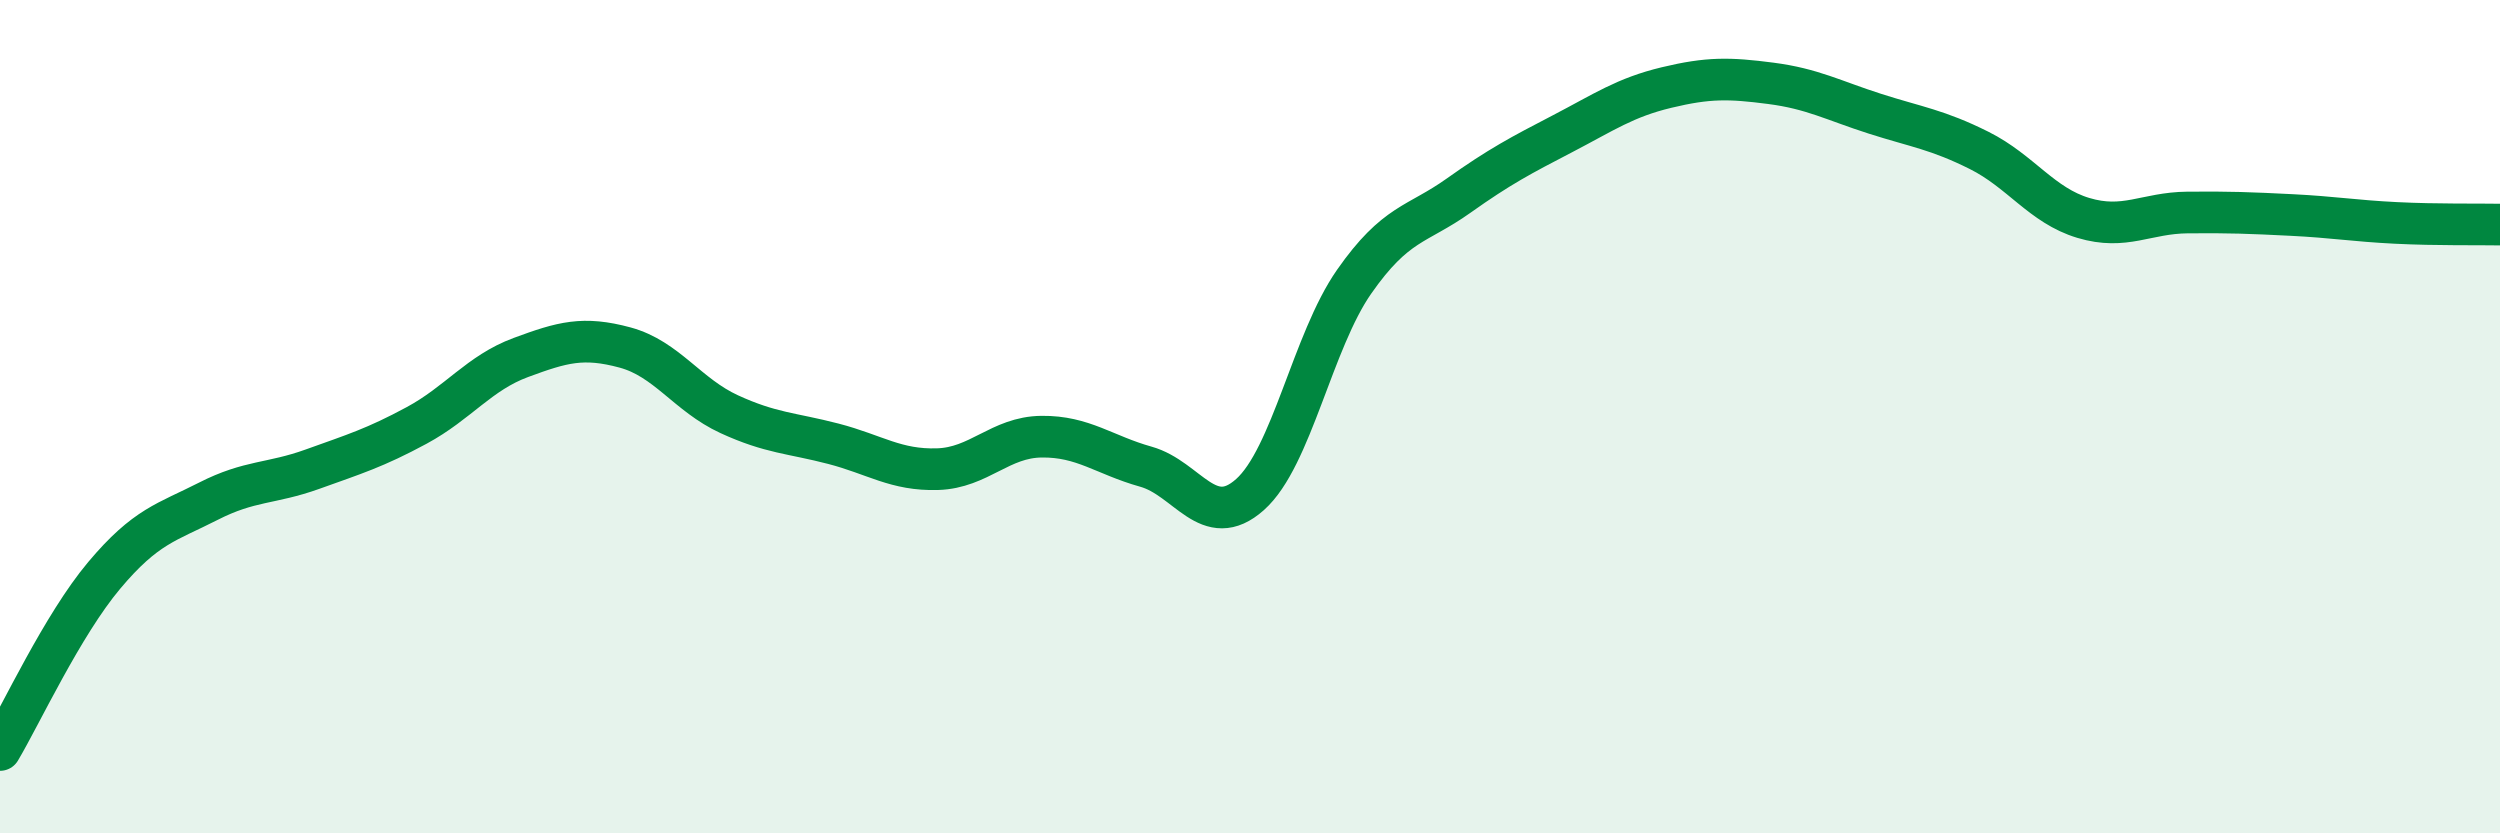
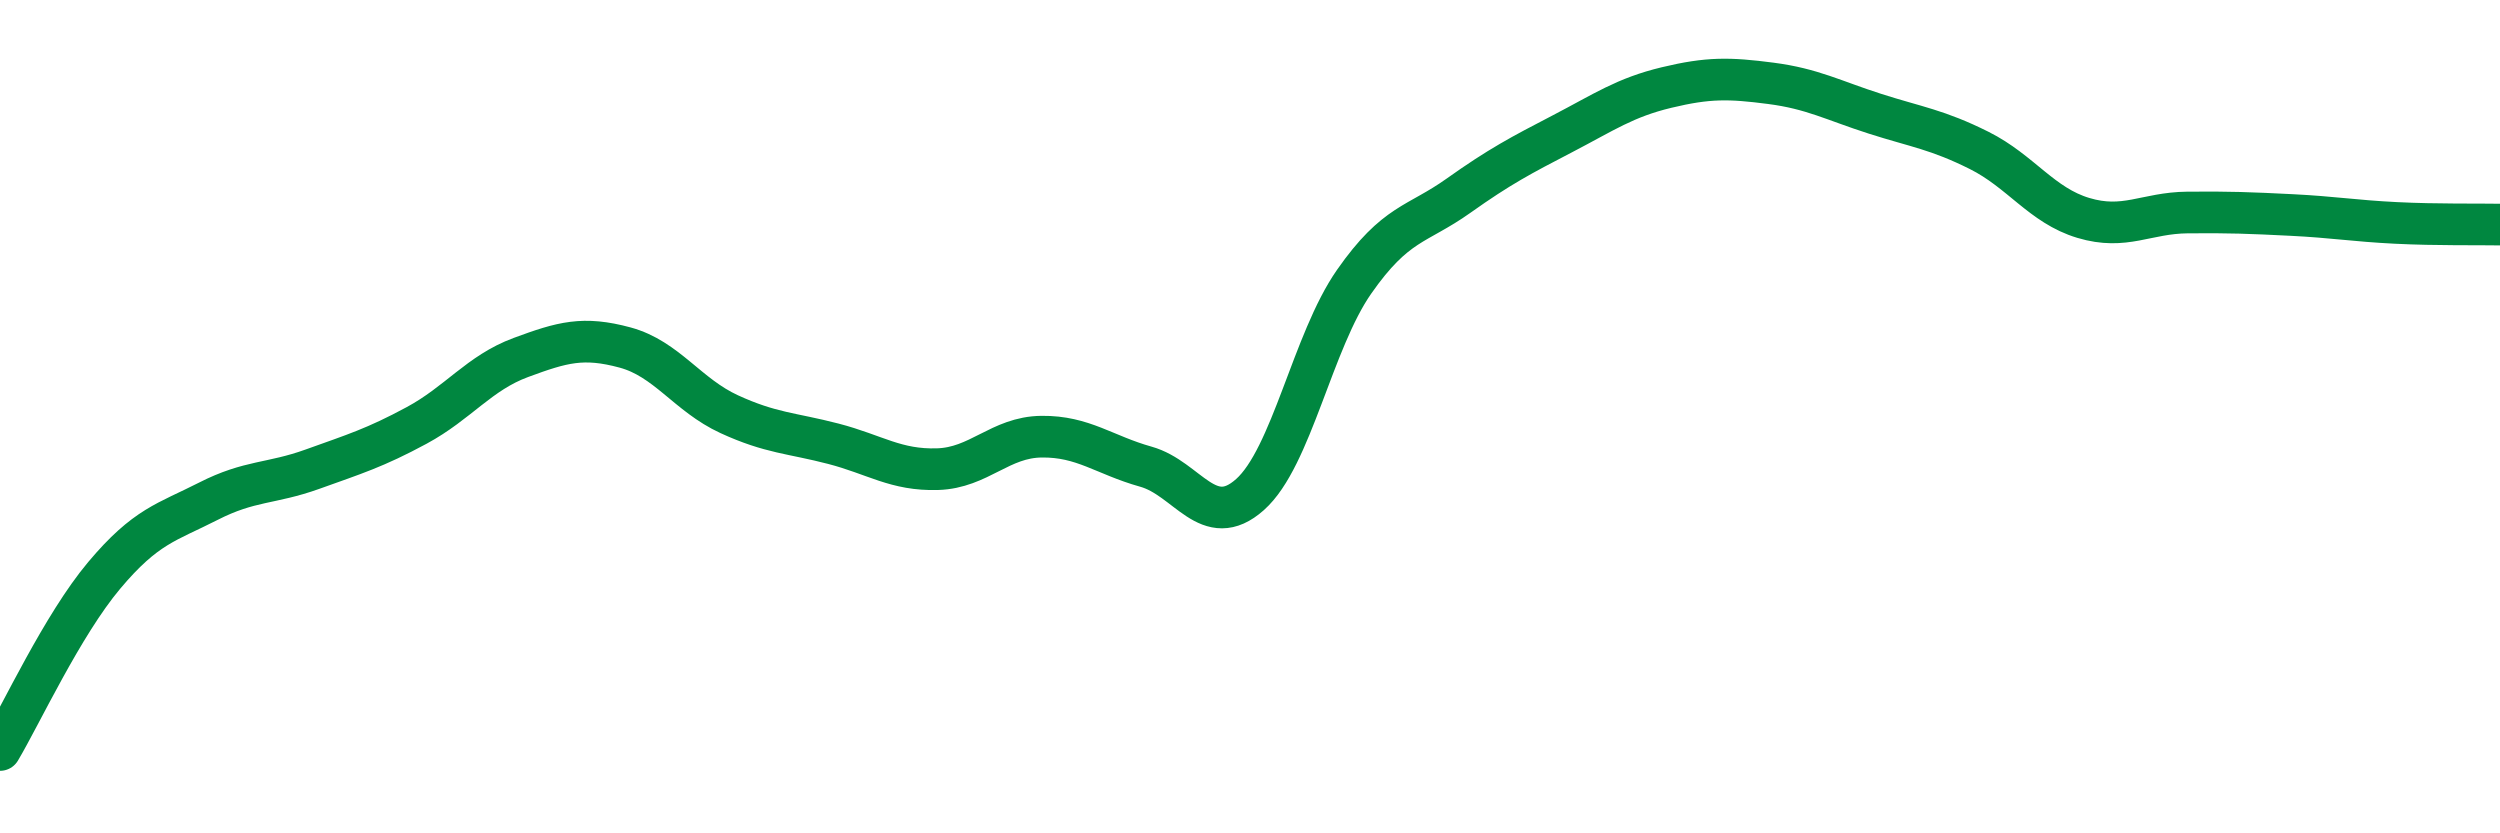
<svg xmlns="http://www.w3.org/2000/svg" width="60" height="20" viewBox="0 0 60 20">
-   <path d="M 0,18 C 0.5,17.16 1.5,15 2.5,13.81 C 3.5,12.62 4,12.54 5,12.03 C 6,11.52 6.5,11.62 7.5,11.26 C 8.5,10.9 9,10.75 10,10.21 C 11,9.67 11.5,8.95 12.5,8.58 C 13.5,8.21 14,8.07 15,8.34 C 16,8.61 16.5,9.48 17.5,9.94 C 18.5,10.4 19,10.39 20,10.65 C 21,10.91 21.5,11.29 22.5,11.26 C 23.5,11.23 24,10.49 25,10.48 C 26,10.47 26.5,10.92 27.5,11.2 C 28.5,11.48 29,12.76 30,11.87 C 31,10.98 31.5,8.19 32.5,6.76 C 33.5,5.33 34,5.41 35,4.7 C 36,3.99 36.5,3.73 37.5,3.21 C 38.5,2.69 39,2.34 40,2.1 C 41,1.86 41.5,1.87 42.5,2 C 43.5,2.13 44,2.41 45,2.73 C 46,3.05 46.5,3.11 47.5,3.61 C 48.5,4.11 49,4.93 50,5.23 C 51,5.53 51.5,5.11 52.5,5.1 C 53.5,5.09 54,5.11 55,5.16 C 56,5.21 56.5,5.3 57.5,5.35 C 58.5,5.4 59.5,5.38 60,5.39L60 20L0 20Z" fill="#008740" opacity="0.1" stroke-linecap="round" stroke-linejoin="round" />
  <path d="M 0,18 C 0.5,17.16 1.5,15 2.5,13.81 C 3.5,12.62 4,12.54 5,12.03 C 6,11.52 6.5,11.62 7.5,11.26 C 8.5,10.9 9,10.75 10,10.21 C 11,9.67 11.5,8.95 12.5,8.58 C 13.5,8.21 14,8.07 15,8.34 C 16,8.61 16.5,9.48 17.5,9.94 C 18.5,10.4 19,10.39 20,10.65 C 21,10.91 21.5,11.29 22.5,11.26 C 23.5,11.23 24,10.49 25,10.48 C 26,10.47 26.5,10.92 27.5,11.2 C 28.5,11.48 29,12.76 30,11.87 C 31,10.98 31.5,8.19 32.5,6.76 C 33.5,5.33 34,5.41 35,4.7 C 36,3.99 36.5,3.73 37.5,3.21 C 38.5,2.69 39,2.34 40,2.1 C 41,1.86 41.5,1.87 42.5,2 C 43.5,2.13 44,2.41 45,2.73 C 46,3.05 46.5,3.11 47.5,3.61 C 48.5,4.11 49,4.93 50,5.23 C 51,5.53 51.5,5.11 52.5,5.1 C 53.5,5.09 54,5.11 55,5.16 C 56,5.21 56.5,5.3 57.5,5.35 C 58.5,5.4 59.5,5.38 60,5.39" stroke="#008740" stroke-width="1" fill="none" stroke-linecap="round" stroke-linejoin="round" />
</svg>